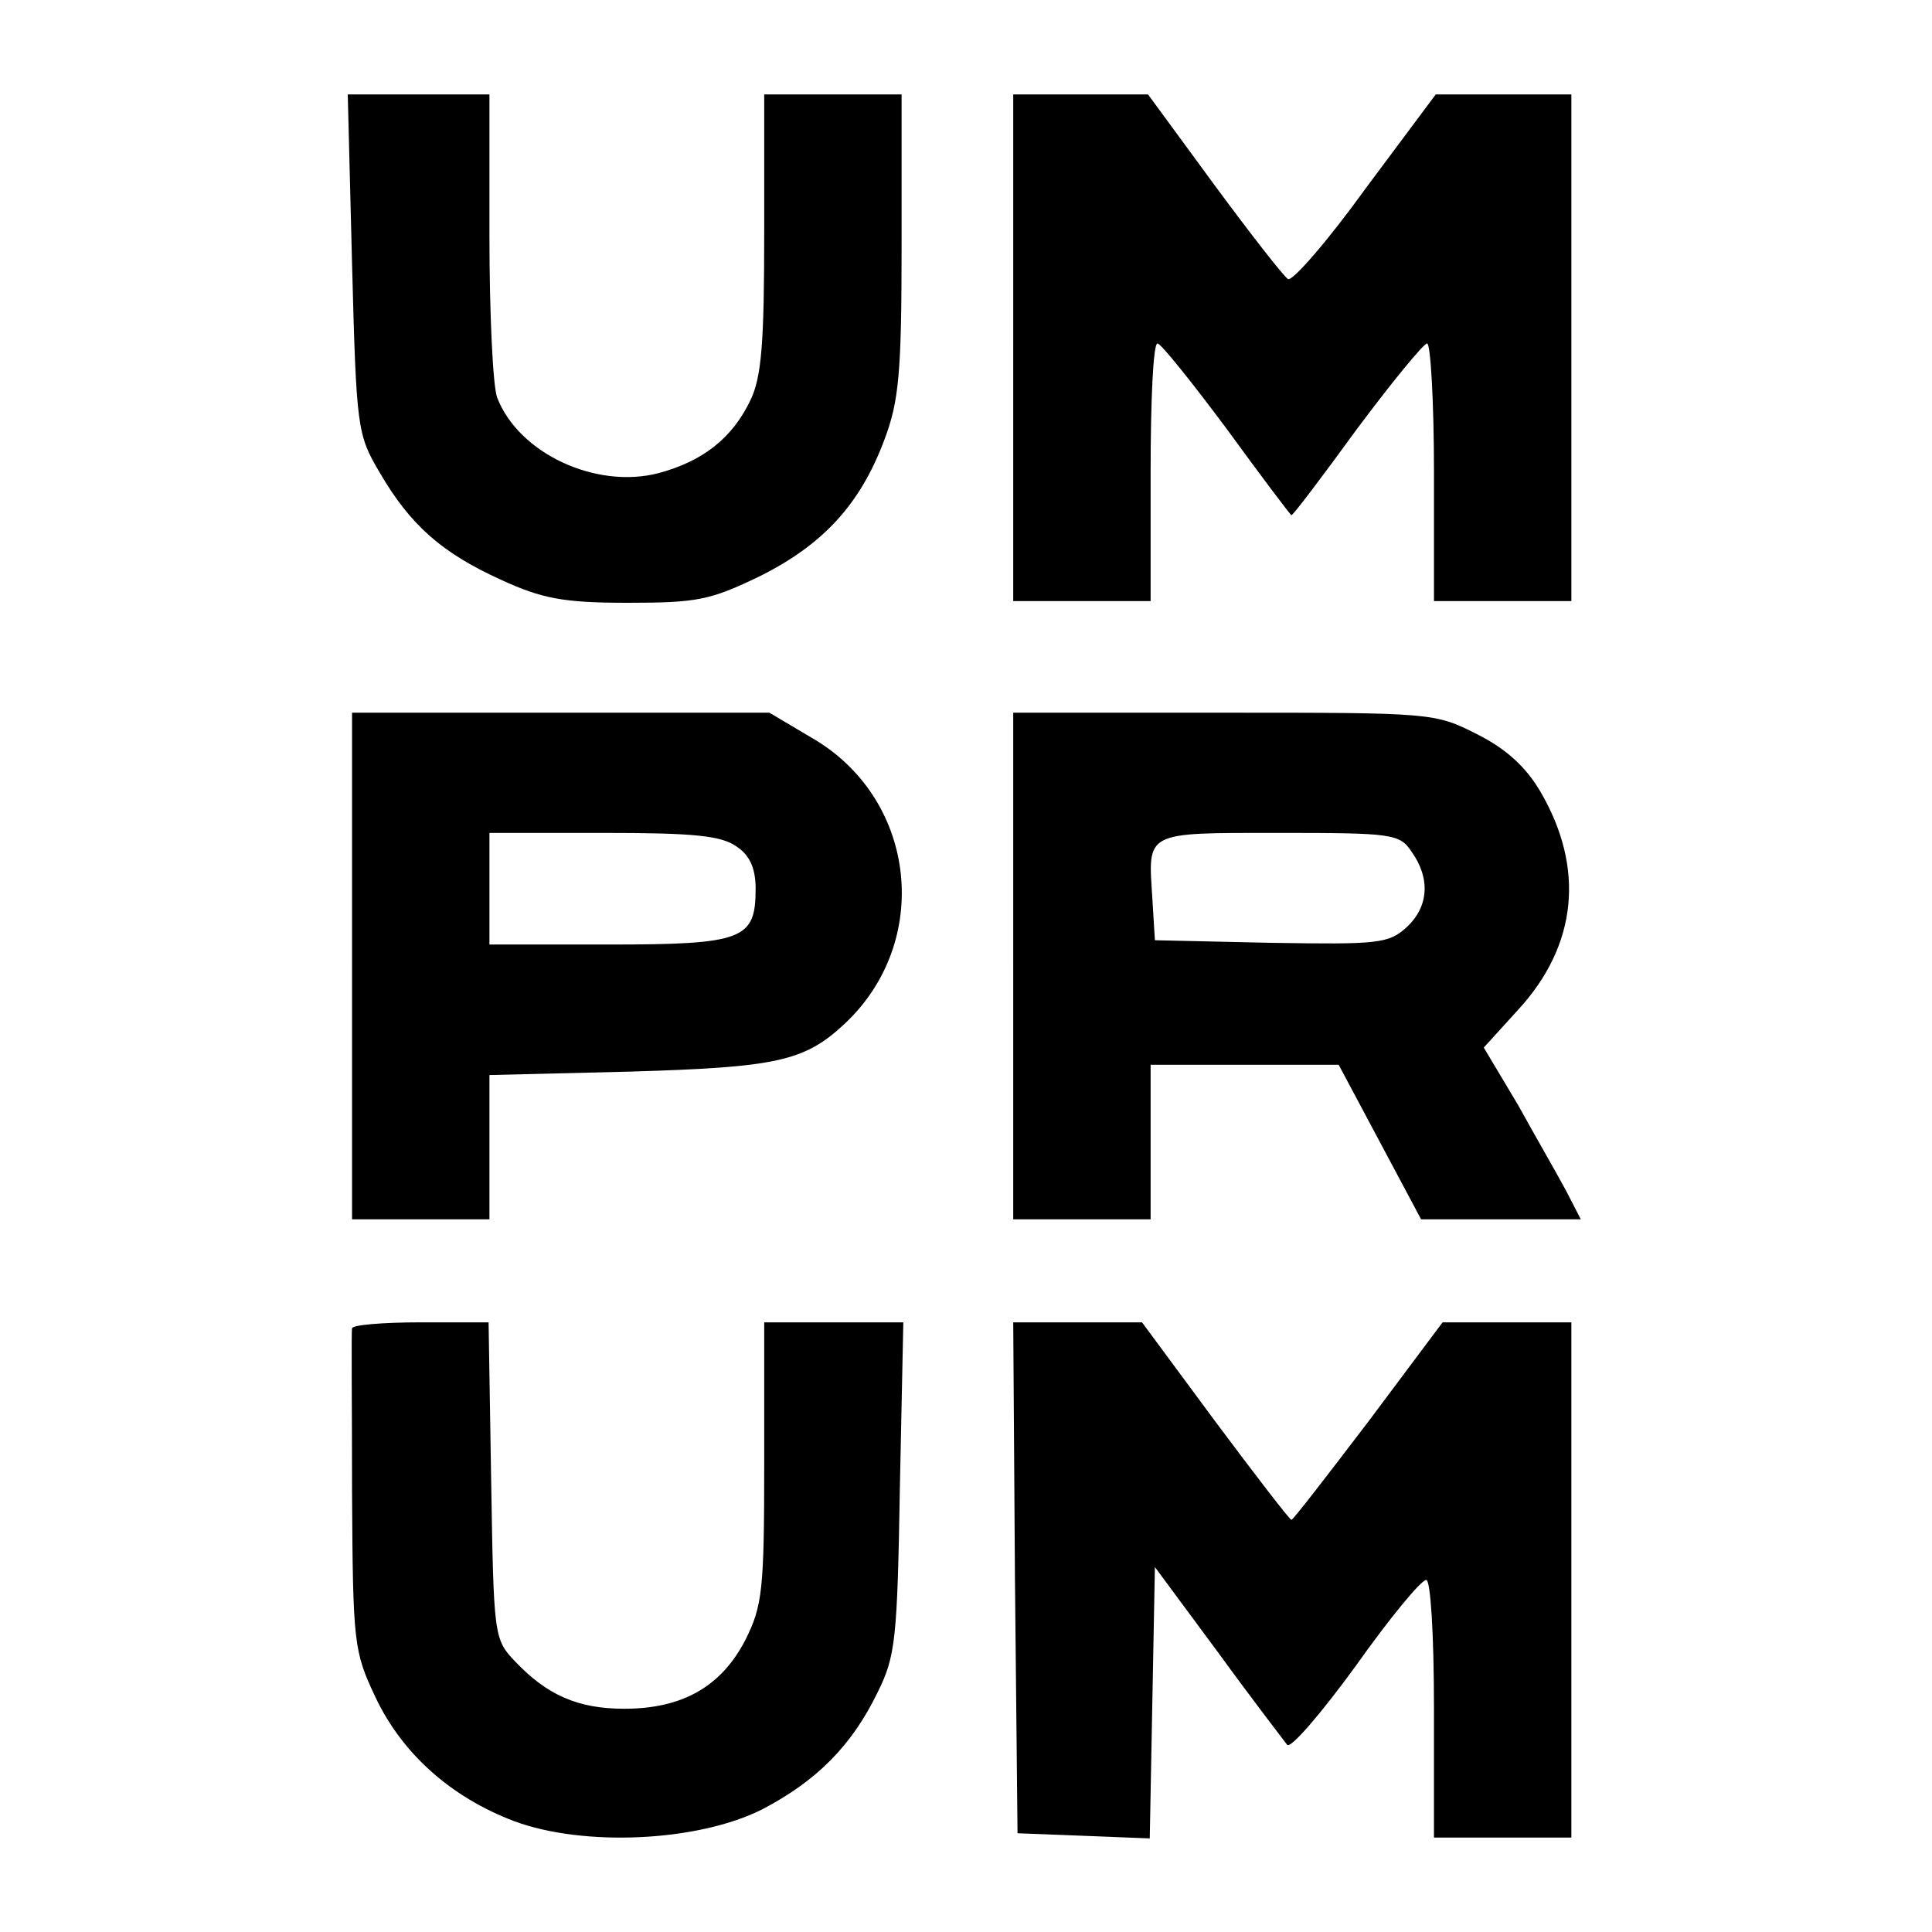
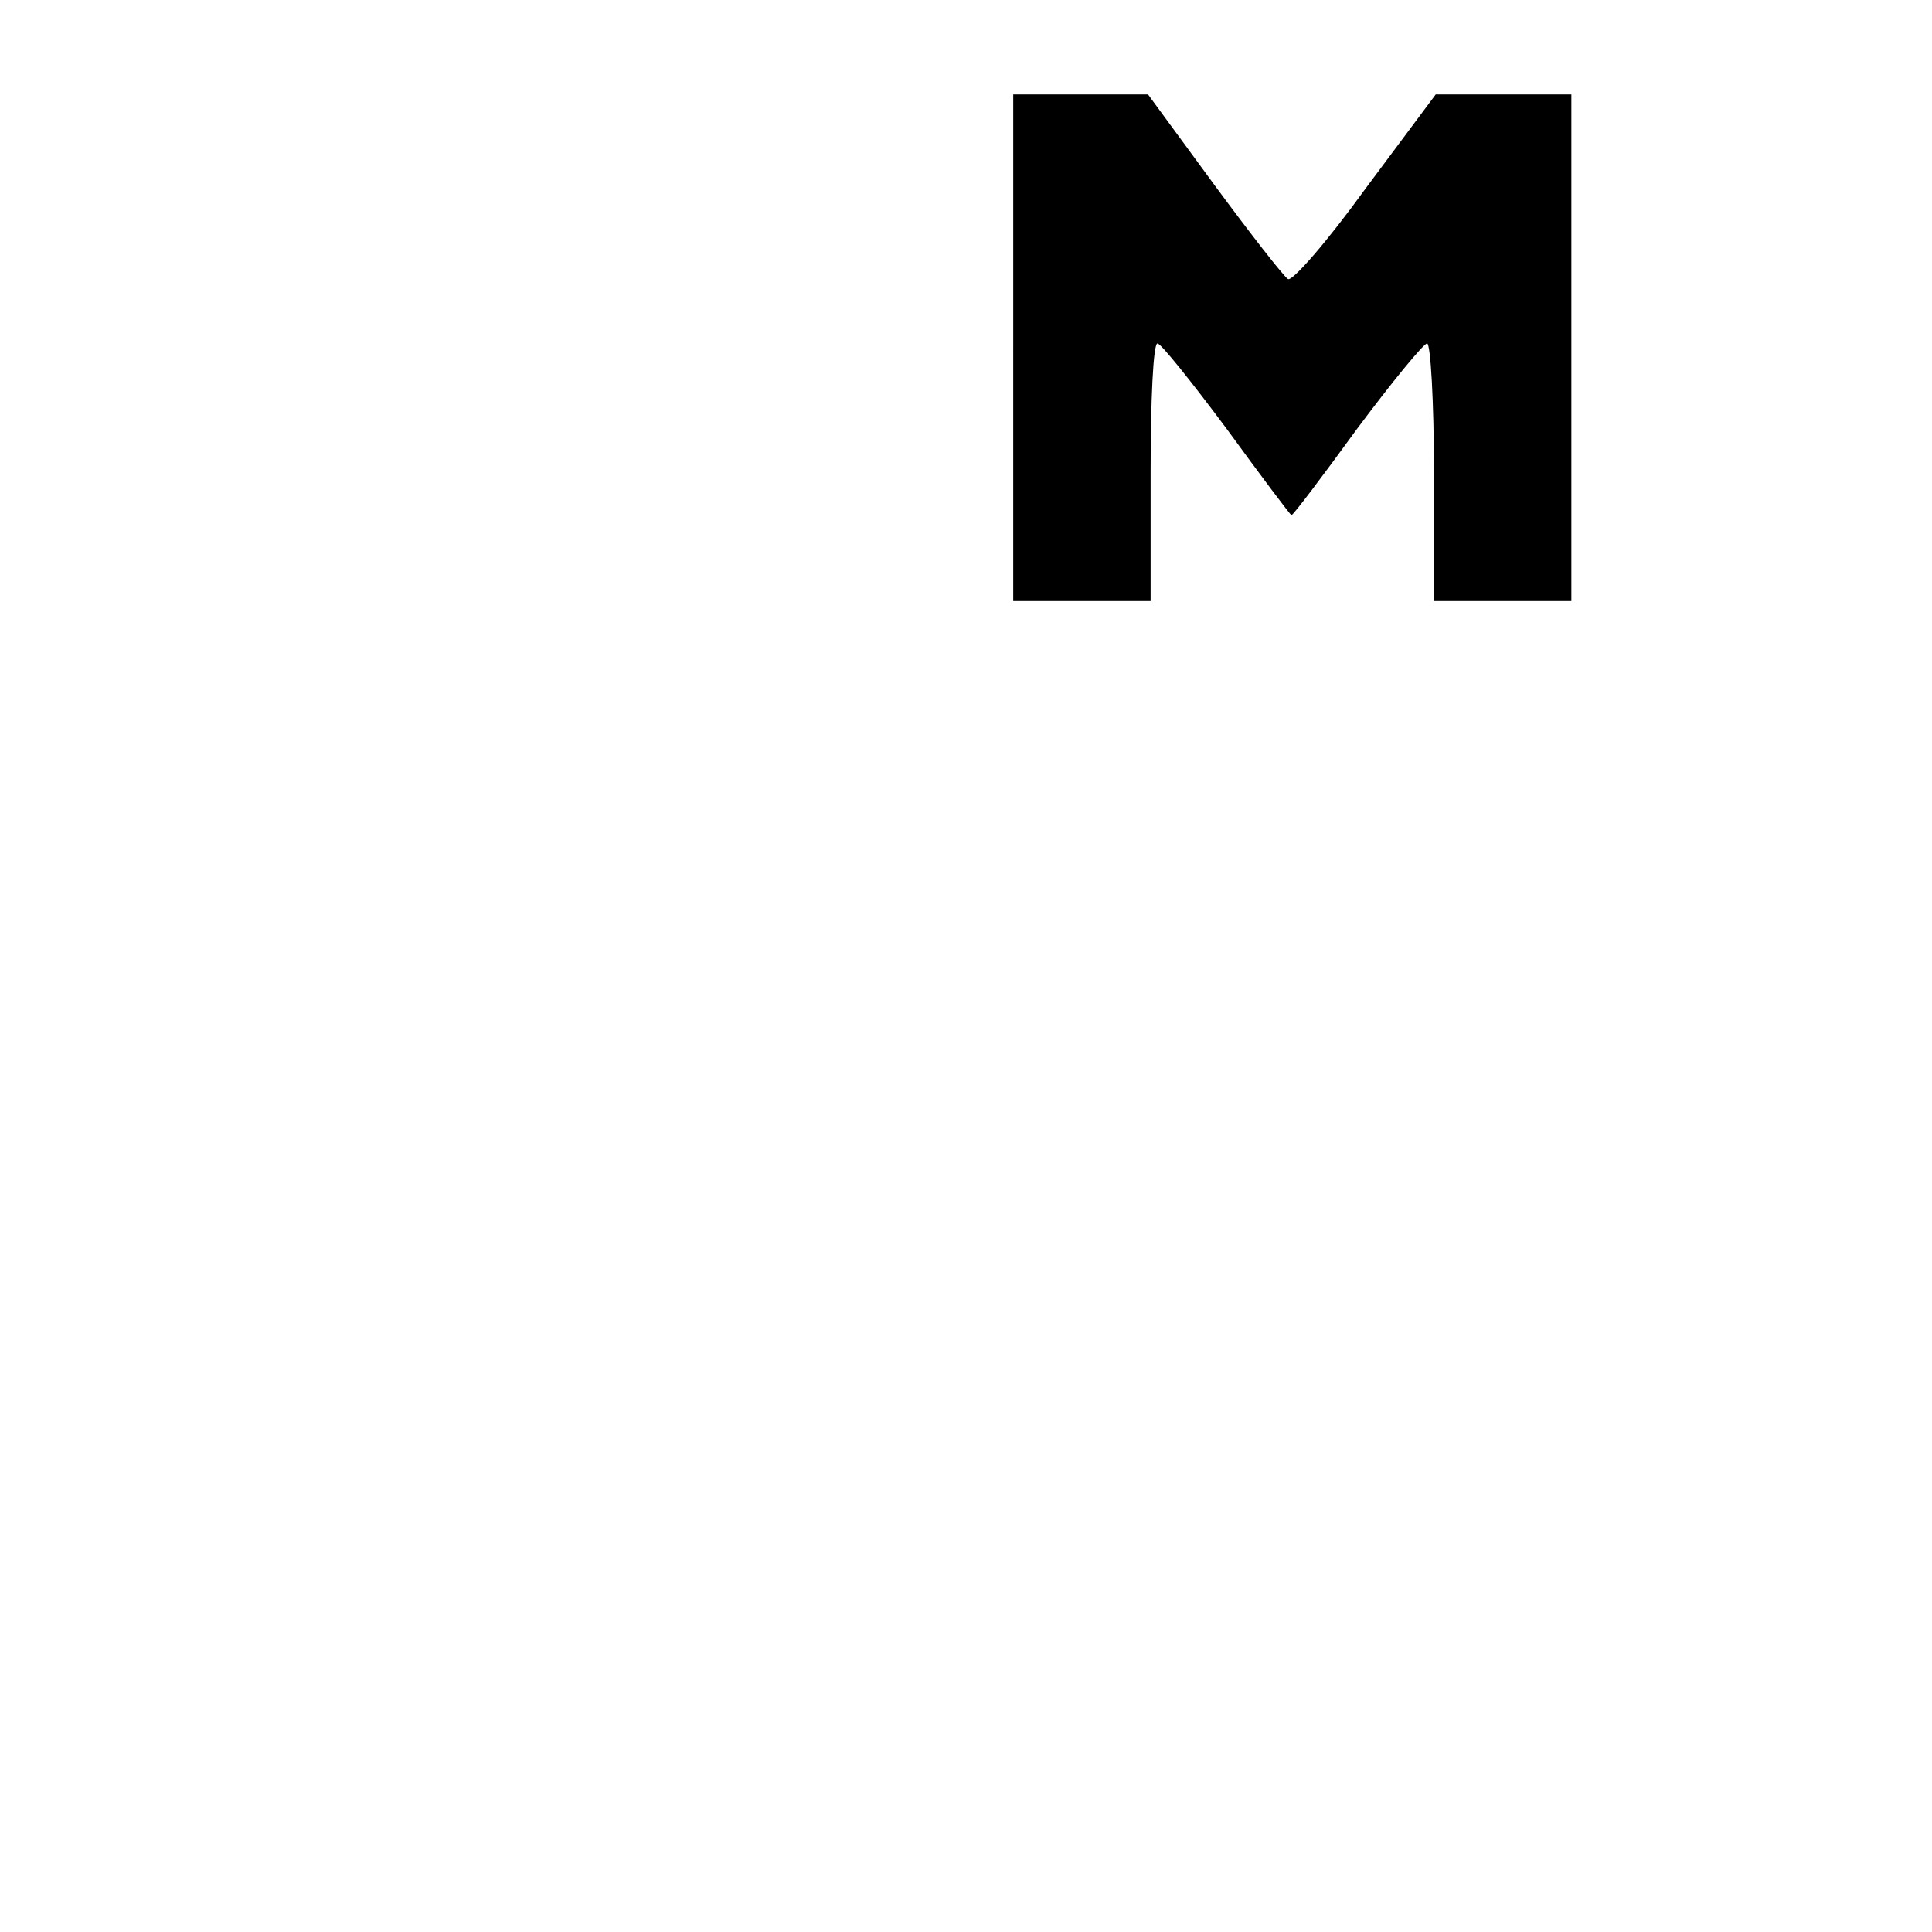
<svg xmlns="http://www.w3.org/2000/svg" version="1.0" width="225pt" height="225pt" viewBox="0 0 225 225" preserveAspectRatio="xMidYMid meet">
  <g transform="translate(0,225) scale(0.1,-0.1)" fill="#000000" stroke="none">
-     <path d="M410 1943 c5 -192 6 -199 32 -243 36 -62 73 -94 141 -125 48 -22 72 -27 148 -27 81 0 96 3 154 31 74 37 117 84 145 159 17 45 20 78 20 227 l0 175 -80 0 -80 0 0 -161 c0 -128 -3 -168 -16 -195 -21 -44 -55 -71 -107 -85 -73 -19 -163 23 -188 88 -5 13 -9 98 -9 189 l0 164 -82 0 -83 0 5 -197z" />
    <path d="M1180 1845 l0 -295 80 0 80 0 0 150 c0 83 3 150 8 150 4 0 40 -45 81 -100 40 -55 74 -100 75 -100 2 0 36 45 76 100 41 55 78 100 82 100 4 0 8 -67 8 -150 l0 -150 80 0 80 0 0 295 0 295 -79 0 -79 0 -82 -110 c-44 -61 -85 -108 -90 -105 -5 3 -44 53 -86 110 l-77 105 -78 0 -79 0 0 -295z" />
-     <path d="M410 1125 l0 -295 80 0 80 0 0 84 0 84 163 4 c172 5 204 12 251 56 101 95 84 258 -34 330 l-54 32 -243 0 -243 0 0 -295z m448 139 c15 -10 22 -25 22 -49 0 -59 -14 -65 -171 -65 l-139 0 0 65 0 65 133 0 c104 0 137 -3 155 -16z" />
-     <path d="M1180 1125 l0 -295 80 0 80 0 0 90 0 90 109 0 110 0 48 -90 48 -90 93 0 93 0 -17 33 c-9 17 -35 62 -56 100 l-40 67 40 44 c69 75 78 165 26 254 -17 29 -40 50 -74 67 -49 25 -53 25 -295 25 l-245 0 0 -295z m464 133 c22 -31 20 -64 -6 -88 -21 -19 -33 -20 -158 -18 l-135 3 -3 49 c-5 78 -10 76 147 76 133 0 141 -1 155 -22z" />
-     <path d="M410 703 c-1 -5 0 -90 0 -191 1 -176 2 -185 27 -238 31 -66 88 -117 162 -145 81 -30 214 -24 289 14 63 33 104 74 134 136 21 42 23 62 26 239 l4 192 -81 0 -81 0 0 -163 c0 -149 -2 -167 -22 -207 -28 -54 -73 -80 -141 -80 -54 0 -90 16 -127 55 -25 26 -25 30 -28 211 l-3 184 -80 0 c-43 0 -79 -3 -79 -7z" />
-     <path d="M1182 413 l3 -298 77 -3 77 -3 3 158 3 158 74 -100 c40 -55 77 -103 80 -107 4 -5 40 37 80 92 39 55 76 100 82 100 5 0 9 -62 9 -150 l0 -150 80 0 80 0 0 300 0 300 -75 0 -75 0 -86 -115 c-48 -63 -88 -115 -90 -115 -2 0 -42 52 -89 115 l-85 115 -75 0 -75 0 2 -297z" />
  </g>
</svg>